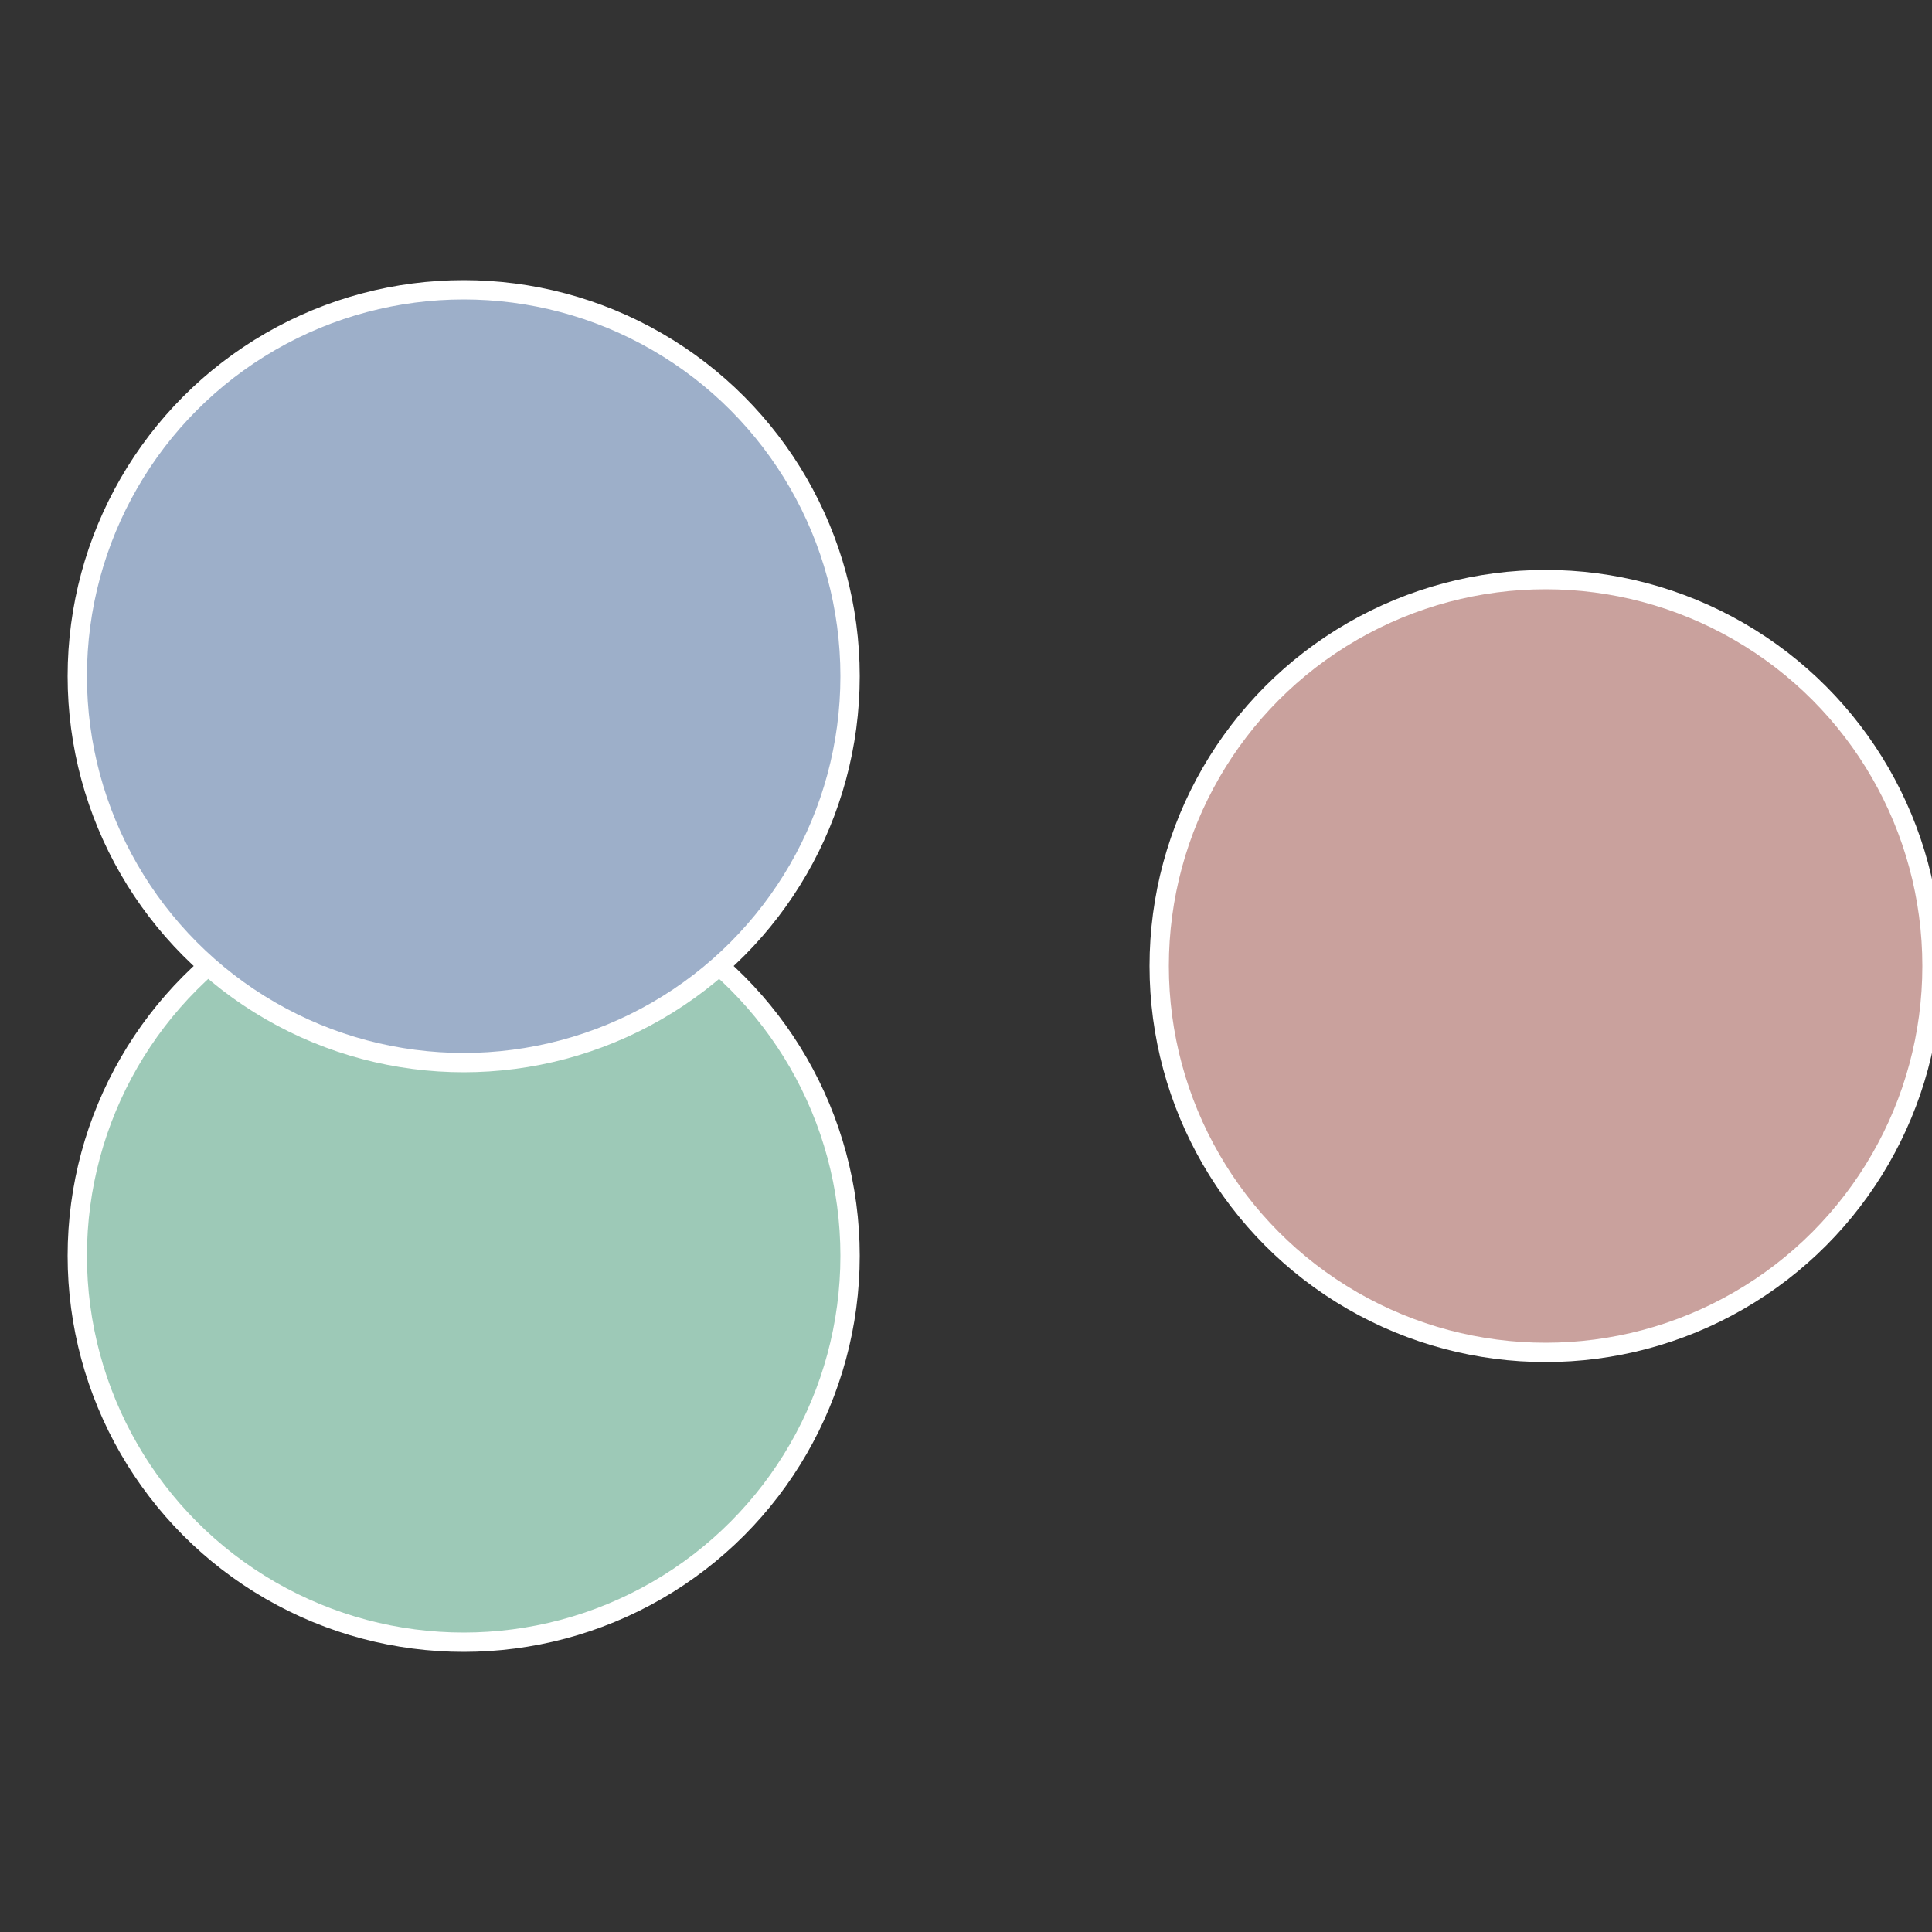
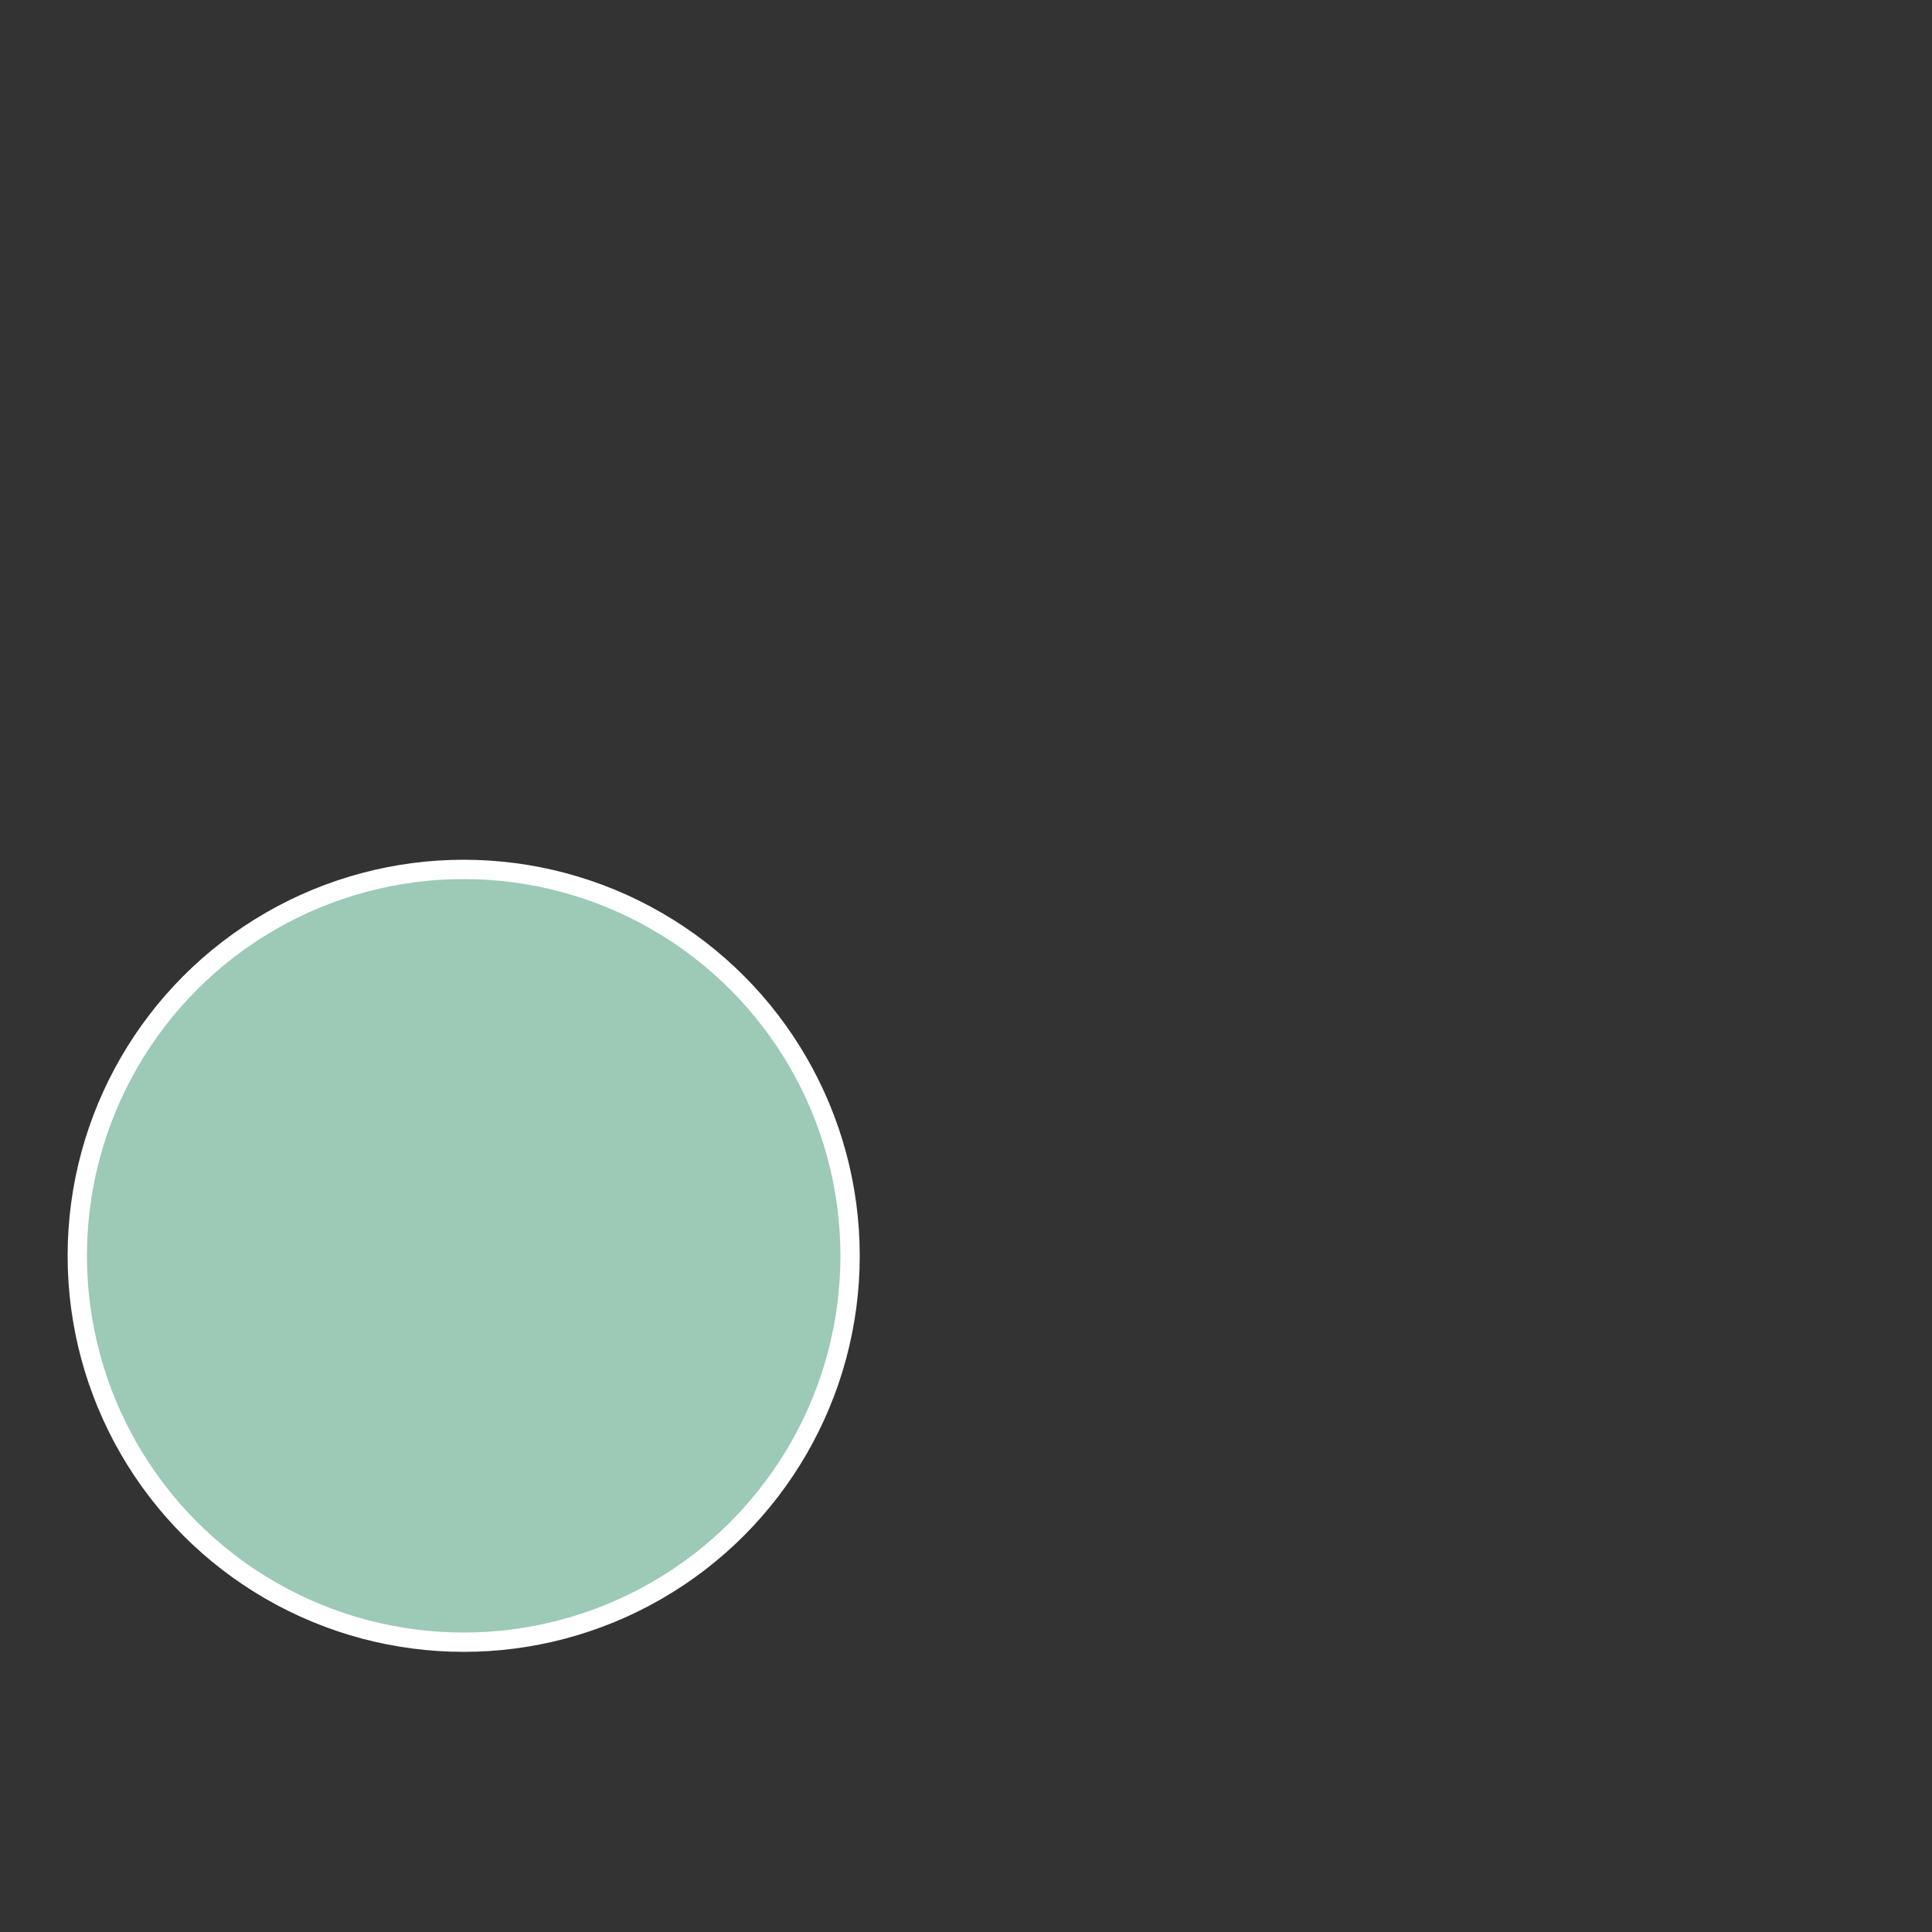
<svg xmlns="http://www.w3.org/2000/svg" width="500" height="500" viewBox="-1 -1 2 2">
  <rect x="-1" y="-1" width="2" height="2" fill="#333333" stroke="none" />
-   <circle cx="0.6" cy="0" r="0.4" fill="#c9a19d" stroke="#fff" stroke-width="1%" />
  <circle cx="-0.52" cy="0.3" r="0.4" fill="#9dc9b7" stroke="#fff" stroke-width="1%" />
-   <circle cx="-0.52" cy="-0.3" r="0.4" fill="#9dafc9" stroke="#fff" stroke-width="1%" />
</svg>